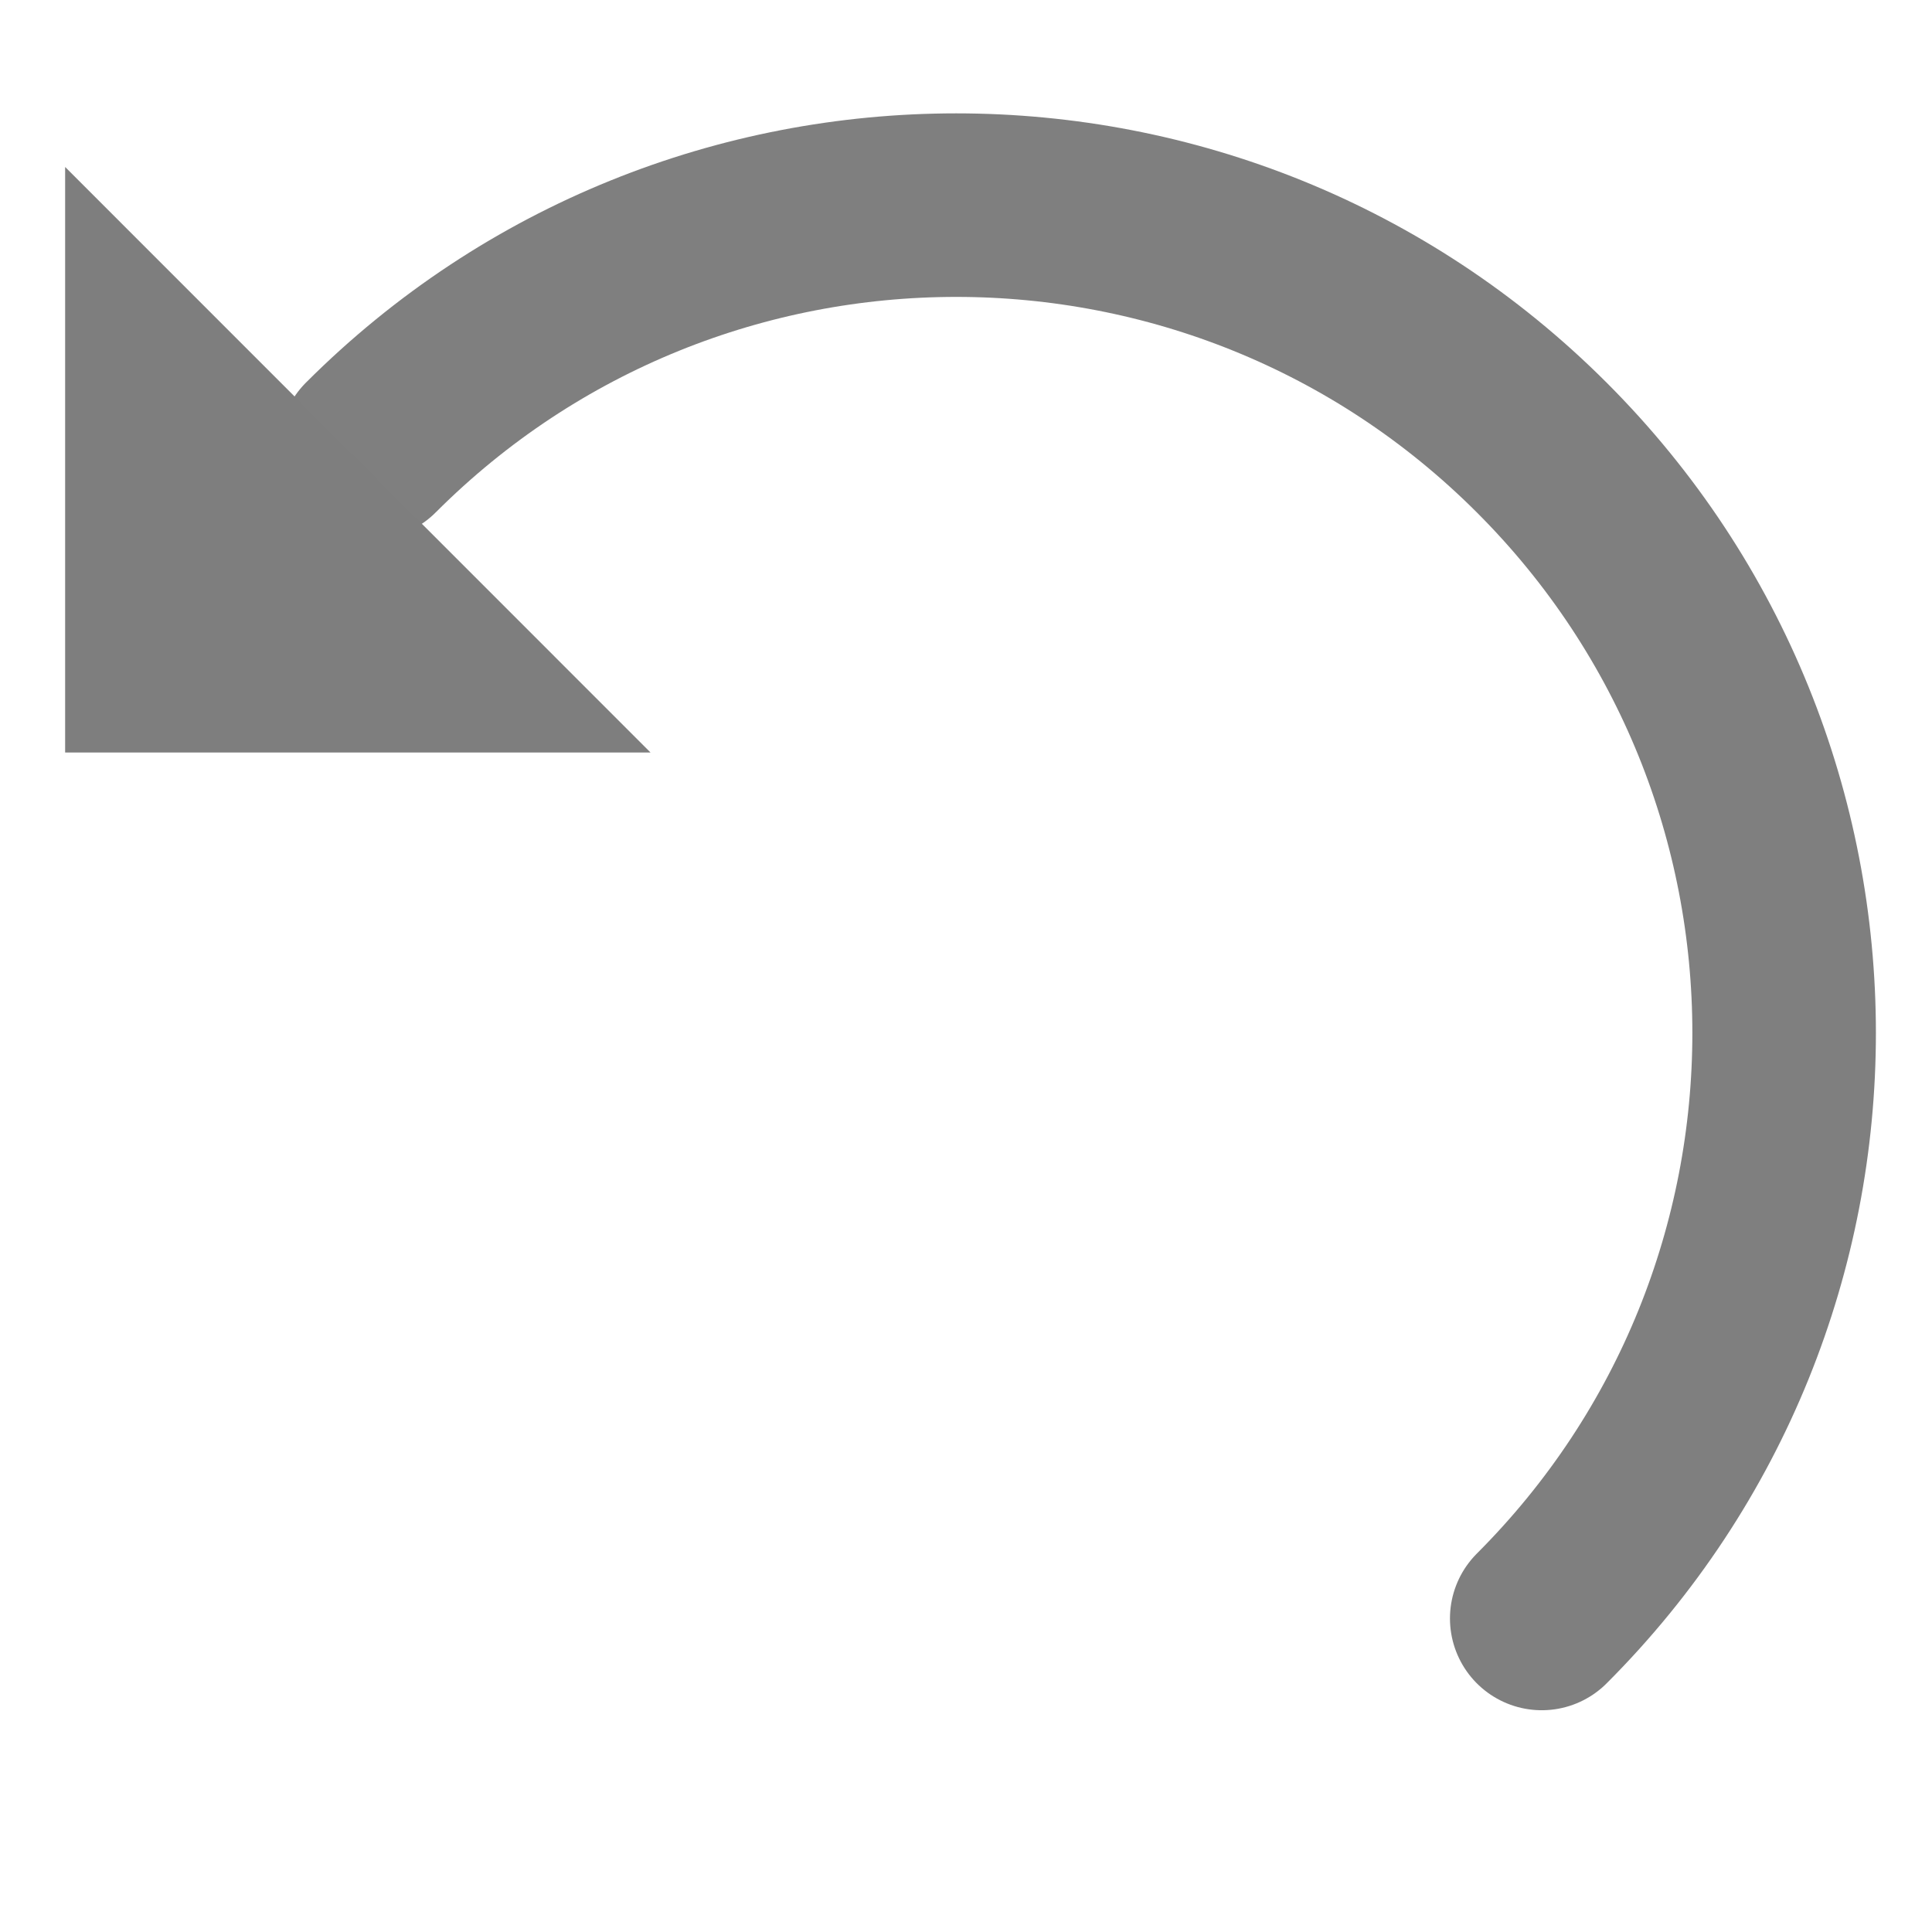
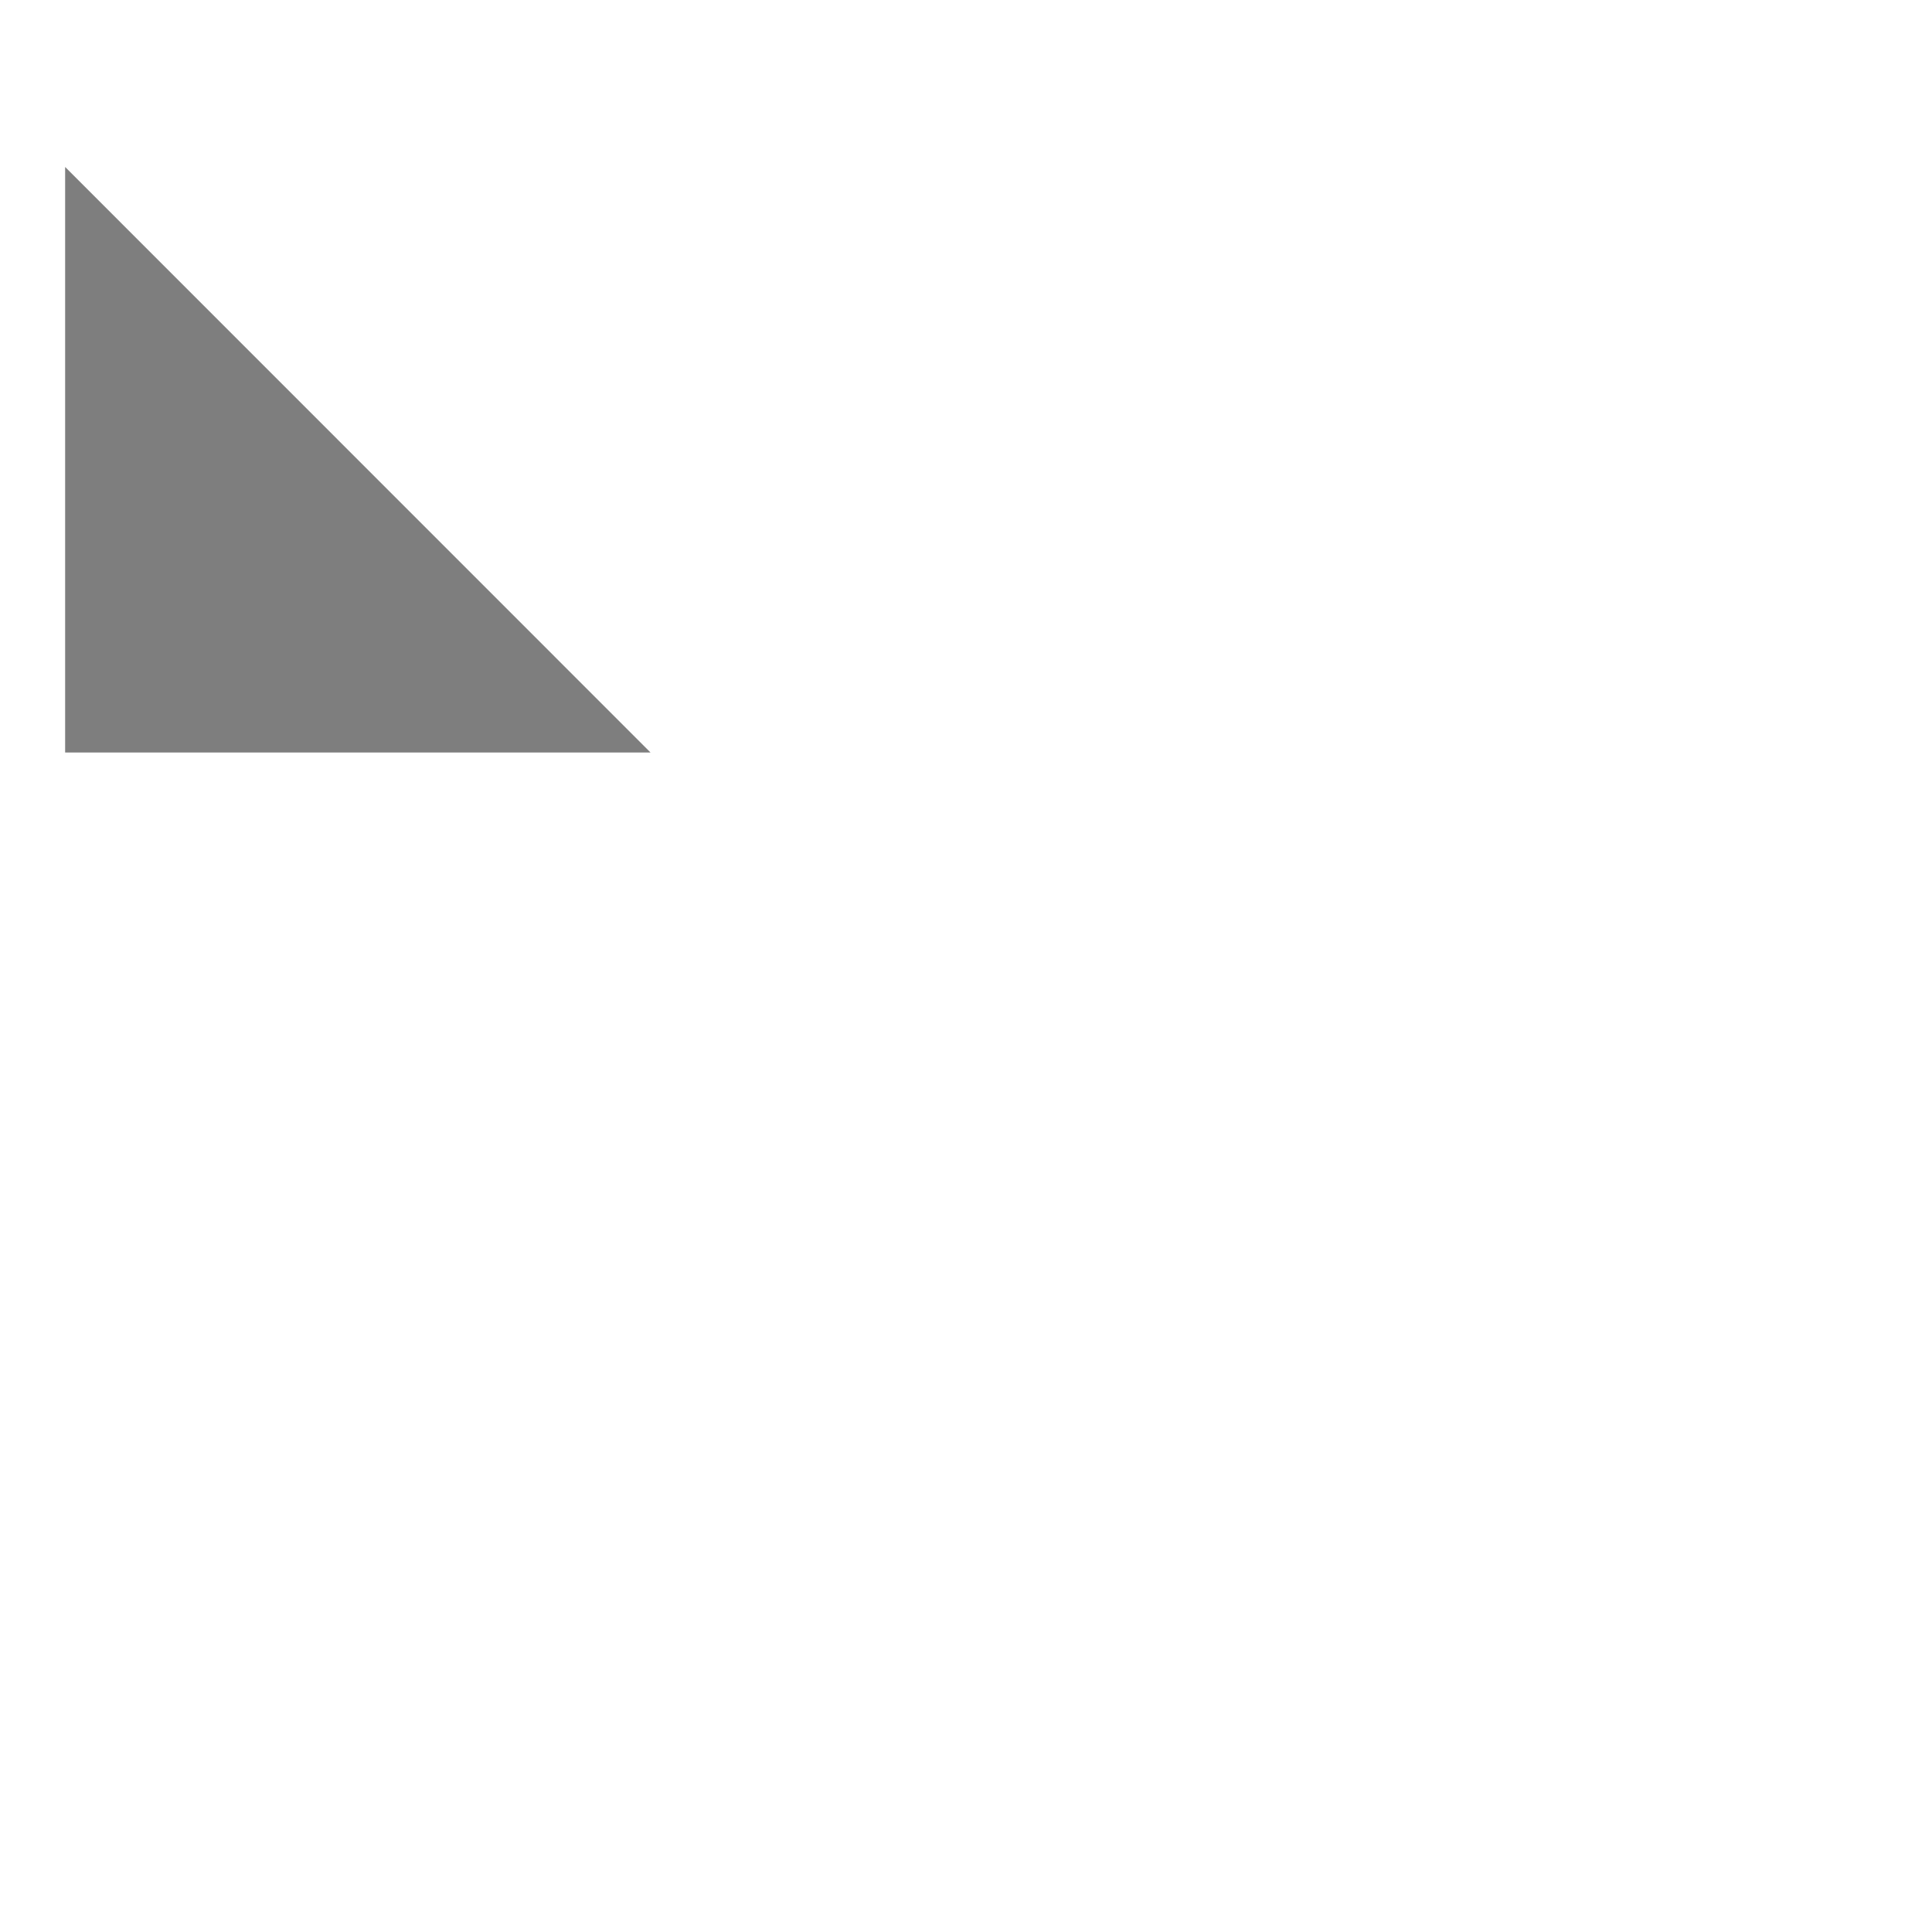
<svg xmlns="http://www.w3.org/2000/svg" width="100%" height="100%" viewBox="0 0 14 14" version="1.1" xml:space="preserve" style="fill-rule:evenodd;clip-rule:evenodd;stroke-linecap:round;stroke-linejoin:round;stroke-miterlimit:1.5;">
  <rect id="undo-14" x="0" y="0" width="14" height="14" style="fill:none;" />
  <g id="undo">
-     <path d="M2.687,3.243c2.341,-2.342 6.143,-2.342 8.485,-0c2.342,2.341 2.342,6.143 -0,8.485" style="fill:none;stroke:#7f7f7f;stroke-width:1.33px;" />
    <path d="M0.472,5.453l-0,-4.243l4.242,4.243l-4.242,-0Z" style="fill:#7e7e7e;" />
  </g>
</svg>